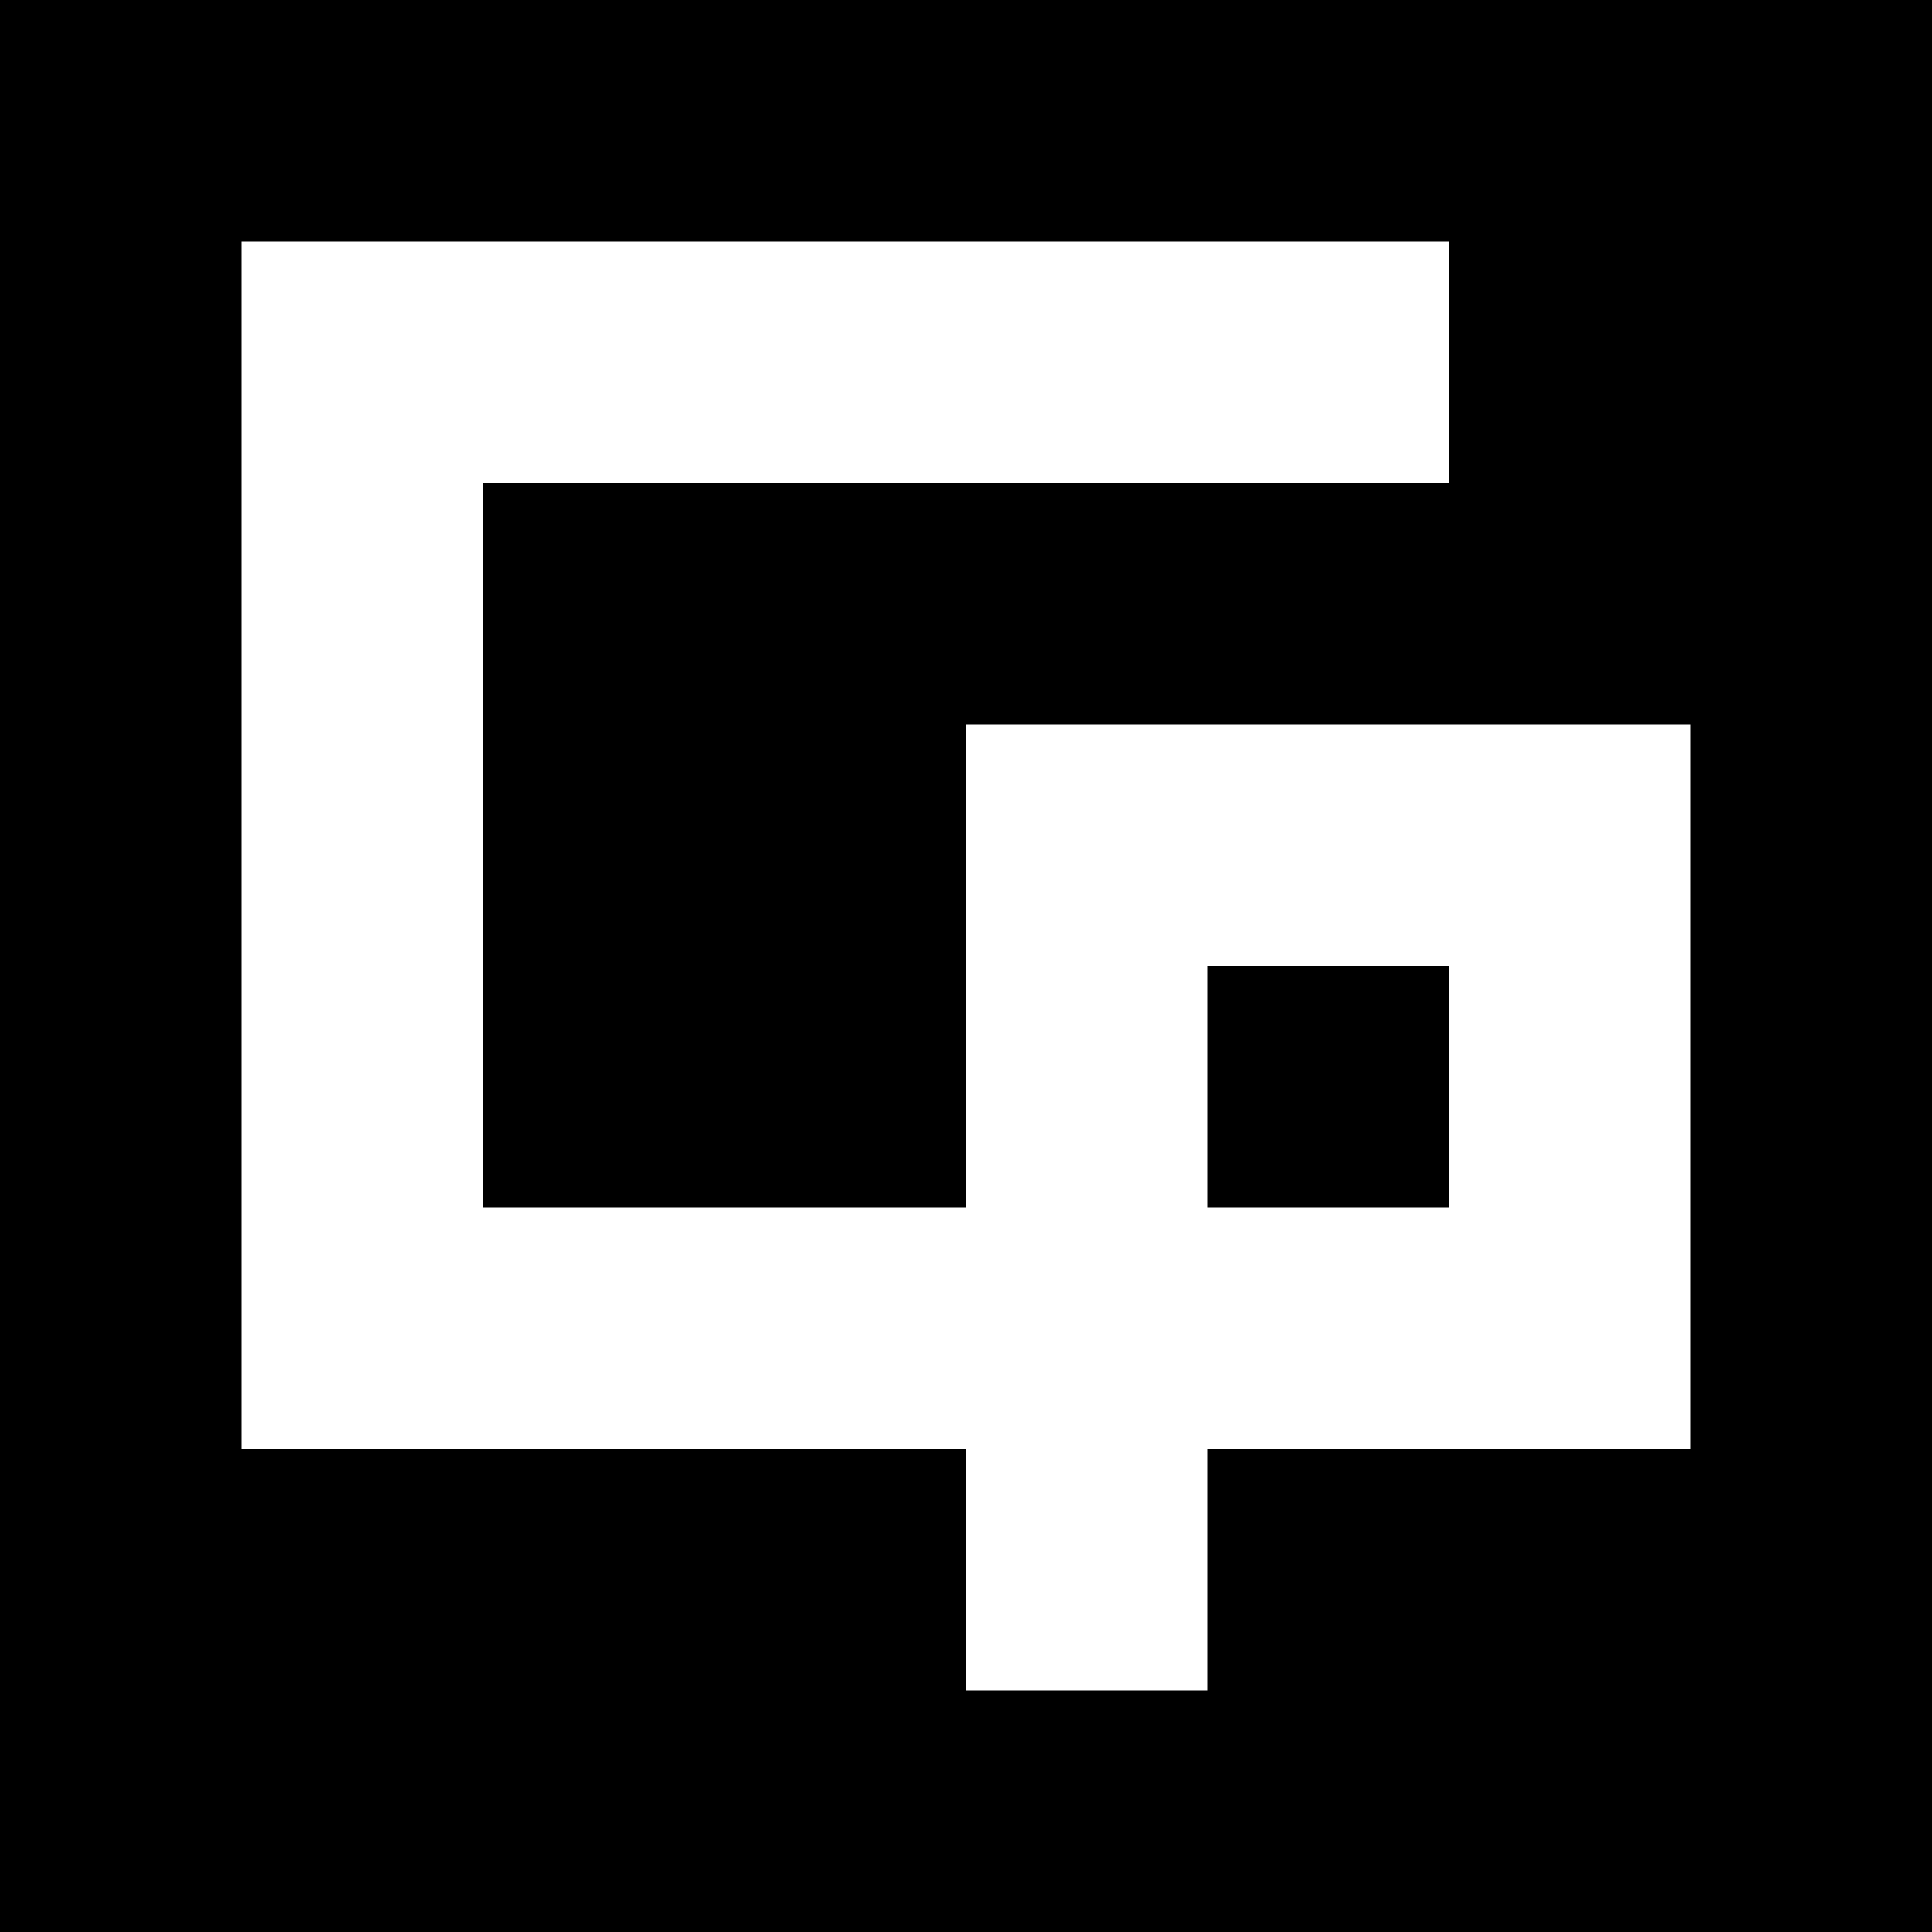
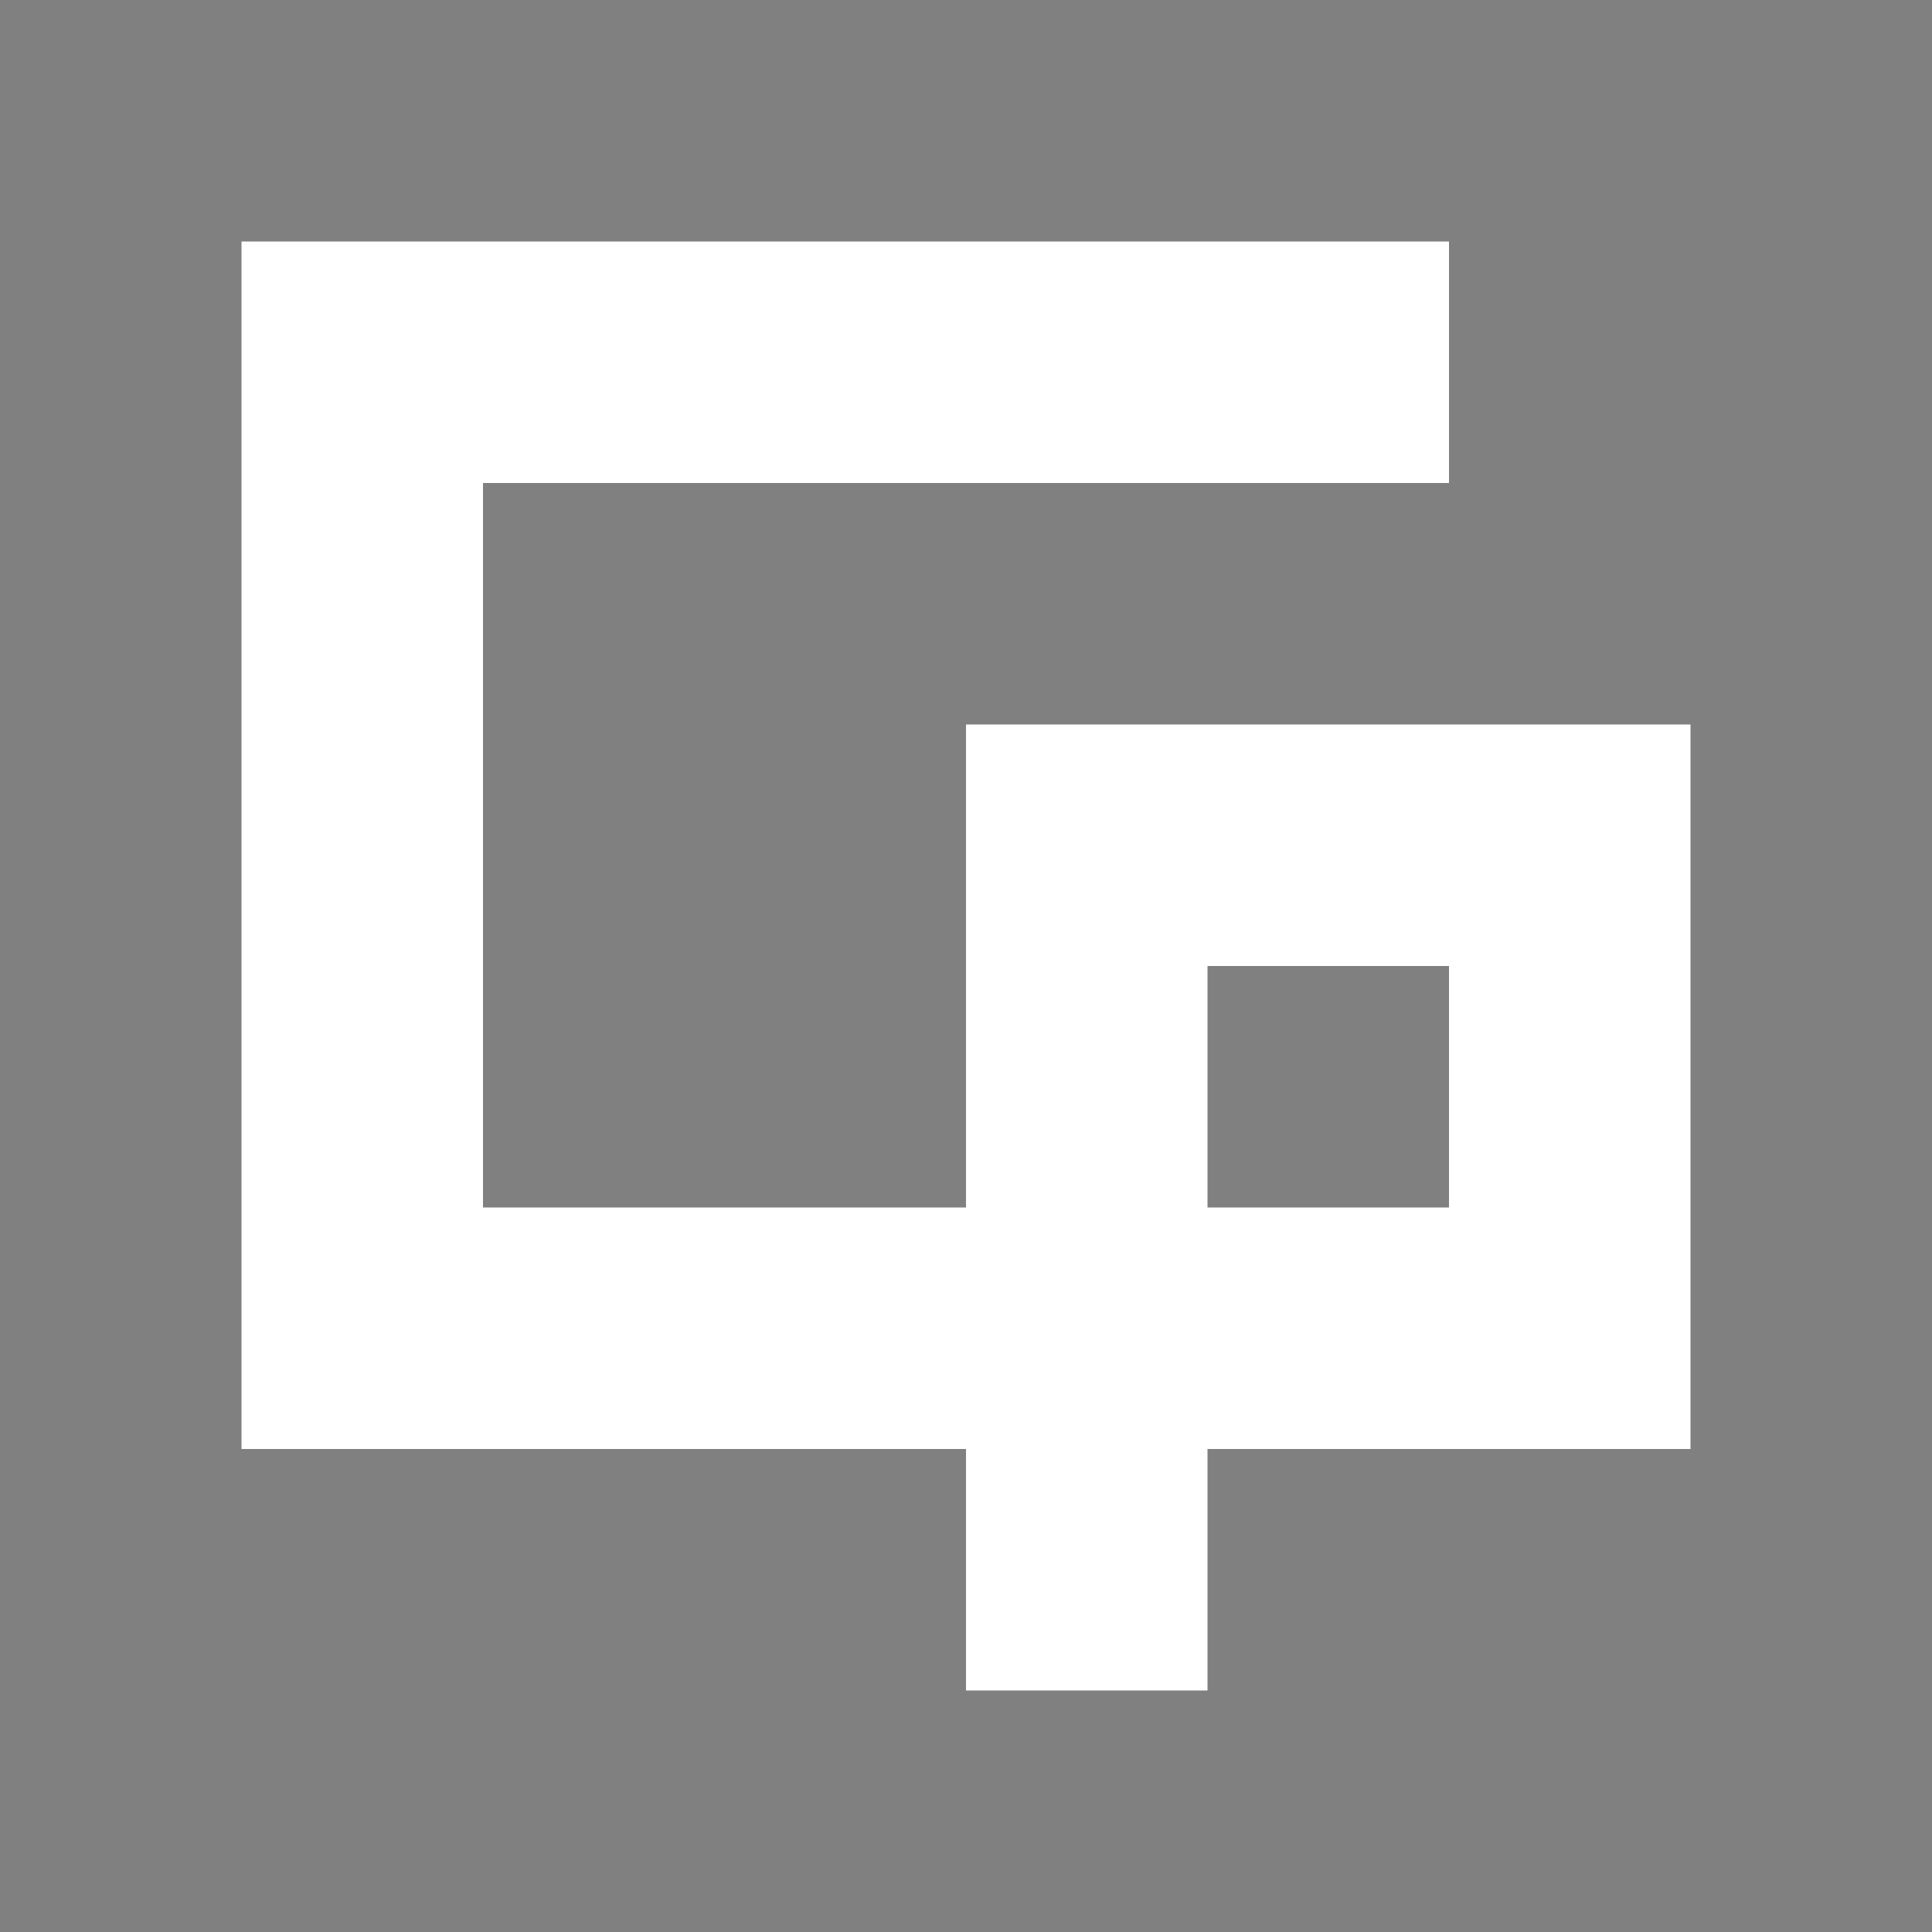
<svg xmlns="http://www.w3.org/2000/svg" version="1.1" height="72" width="72">
  <rect width="100%" height="100%" fill="#808080" stroke="none" />
  <svg version="1.0" xml:space="preserve" id="SvgjsSvg1002" style="enable-background:new 0 0 72 72;" viewBox="0 0 72 72" x="0px" y="0px">
    <style type="text/css">
            .st0{fill:#FFFFFF;}
        </style>
    <g id="SvgjsG1001">
-       <rect height="72" width="72" />
-     </g>
+       </g>
    <g id="SvgjsG1000">
      <g>
        <path class="st0" d="M36,27v18H18V18h36V9H9v45h27v9h9v-9h18V27H36z M45,45v-9h9v9H45z" />
      </g>
    </g>
  </svg>
  <style>
        @media (prefers-color-scheme: light) {
            :root {
                filter: none;
            }
        }
        @media (prefers-color-scheme: dark) {
            :root {
                filter: none;
            }
        }
    </style>
</svg>